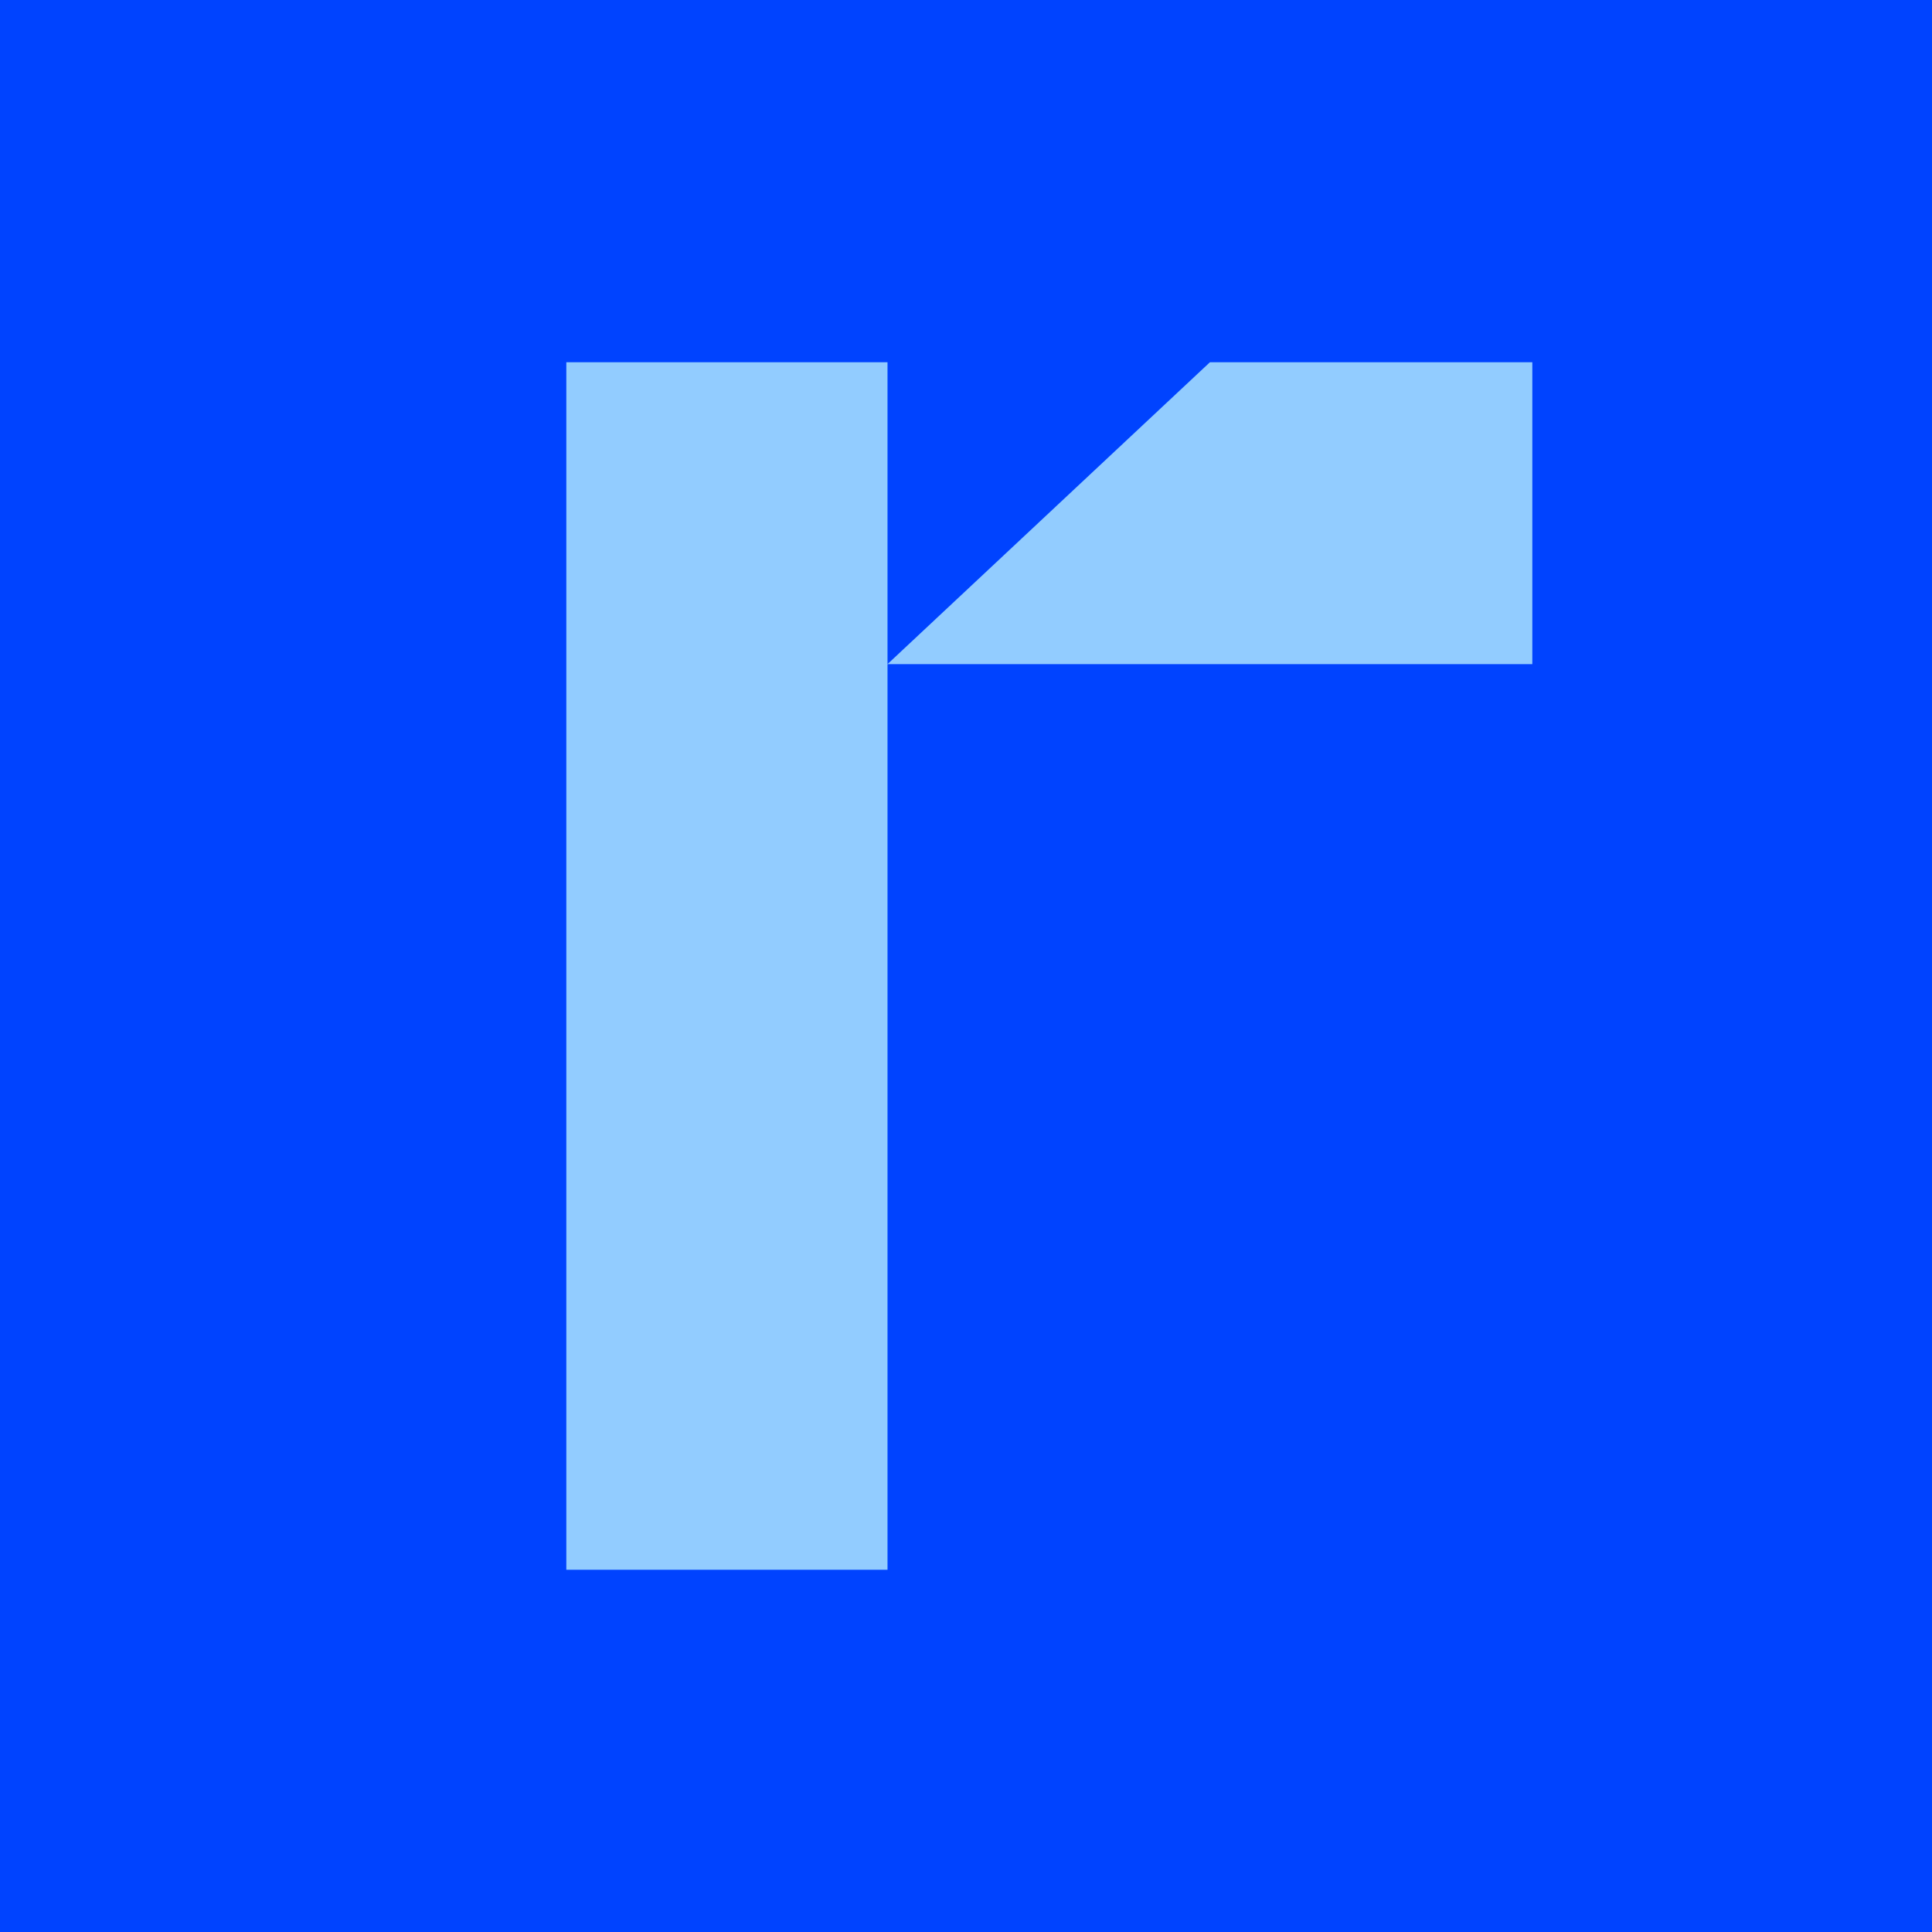
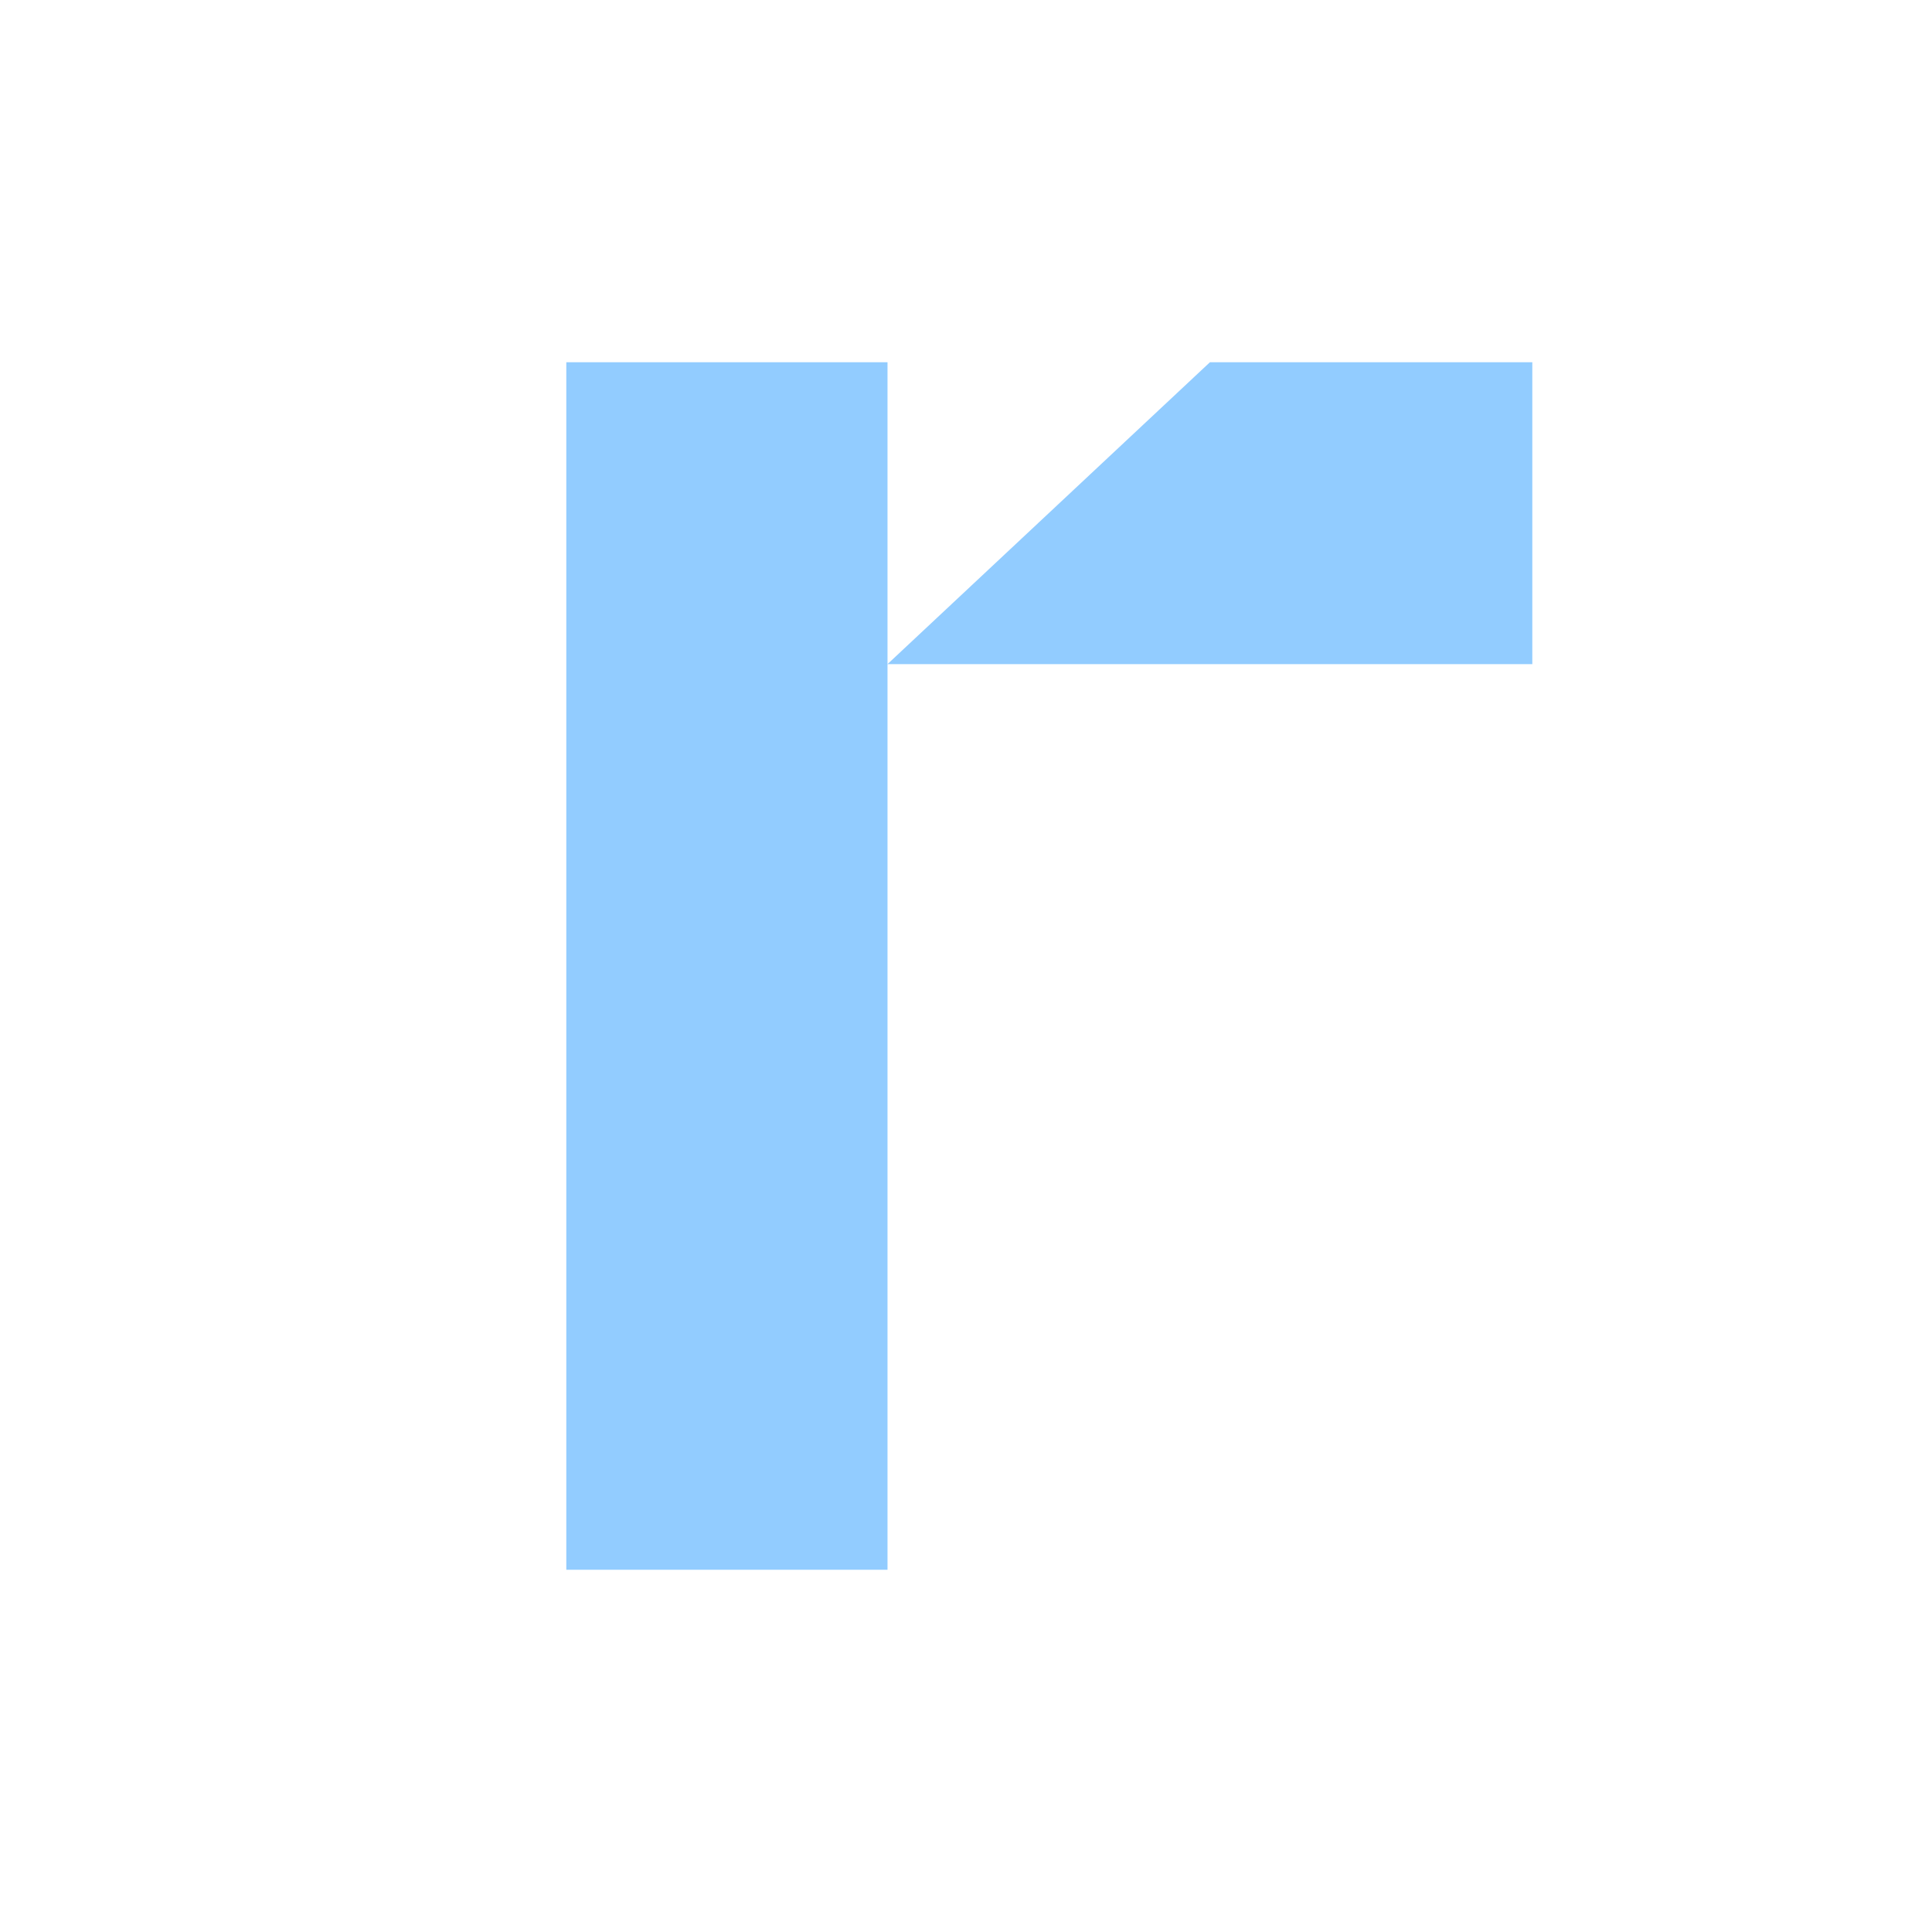
<svg xmlns="http://www.w3.org/2000/svg" enable-background="new 0 0 16 16" viewBox="0 0 16 16">
-   <path d="m0 0h16v16h-16z" fill="#0043ff" />
  <path d="m4.69 3v10h2.66v-7.5-2.5zm5.33 0-2.67 2.5h5.34v-2.5z" fill="#92ccff" />
</svg>